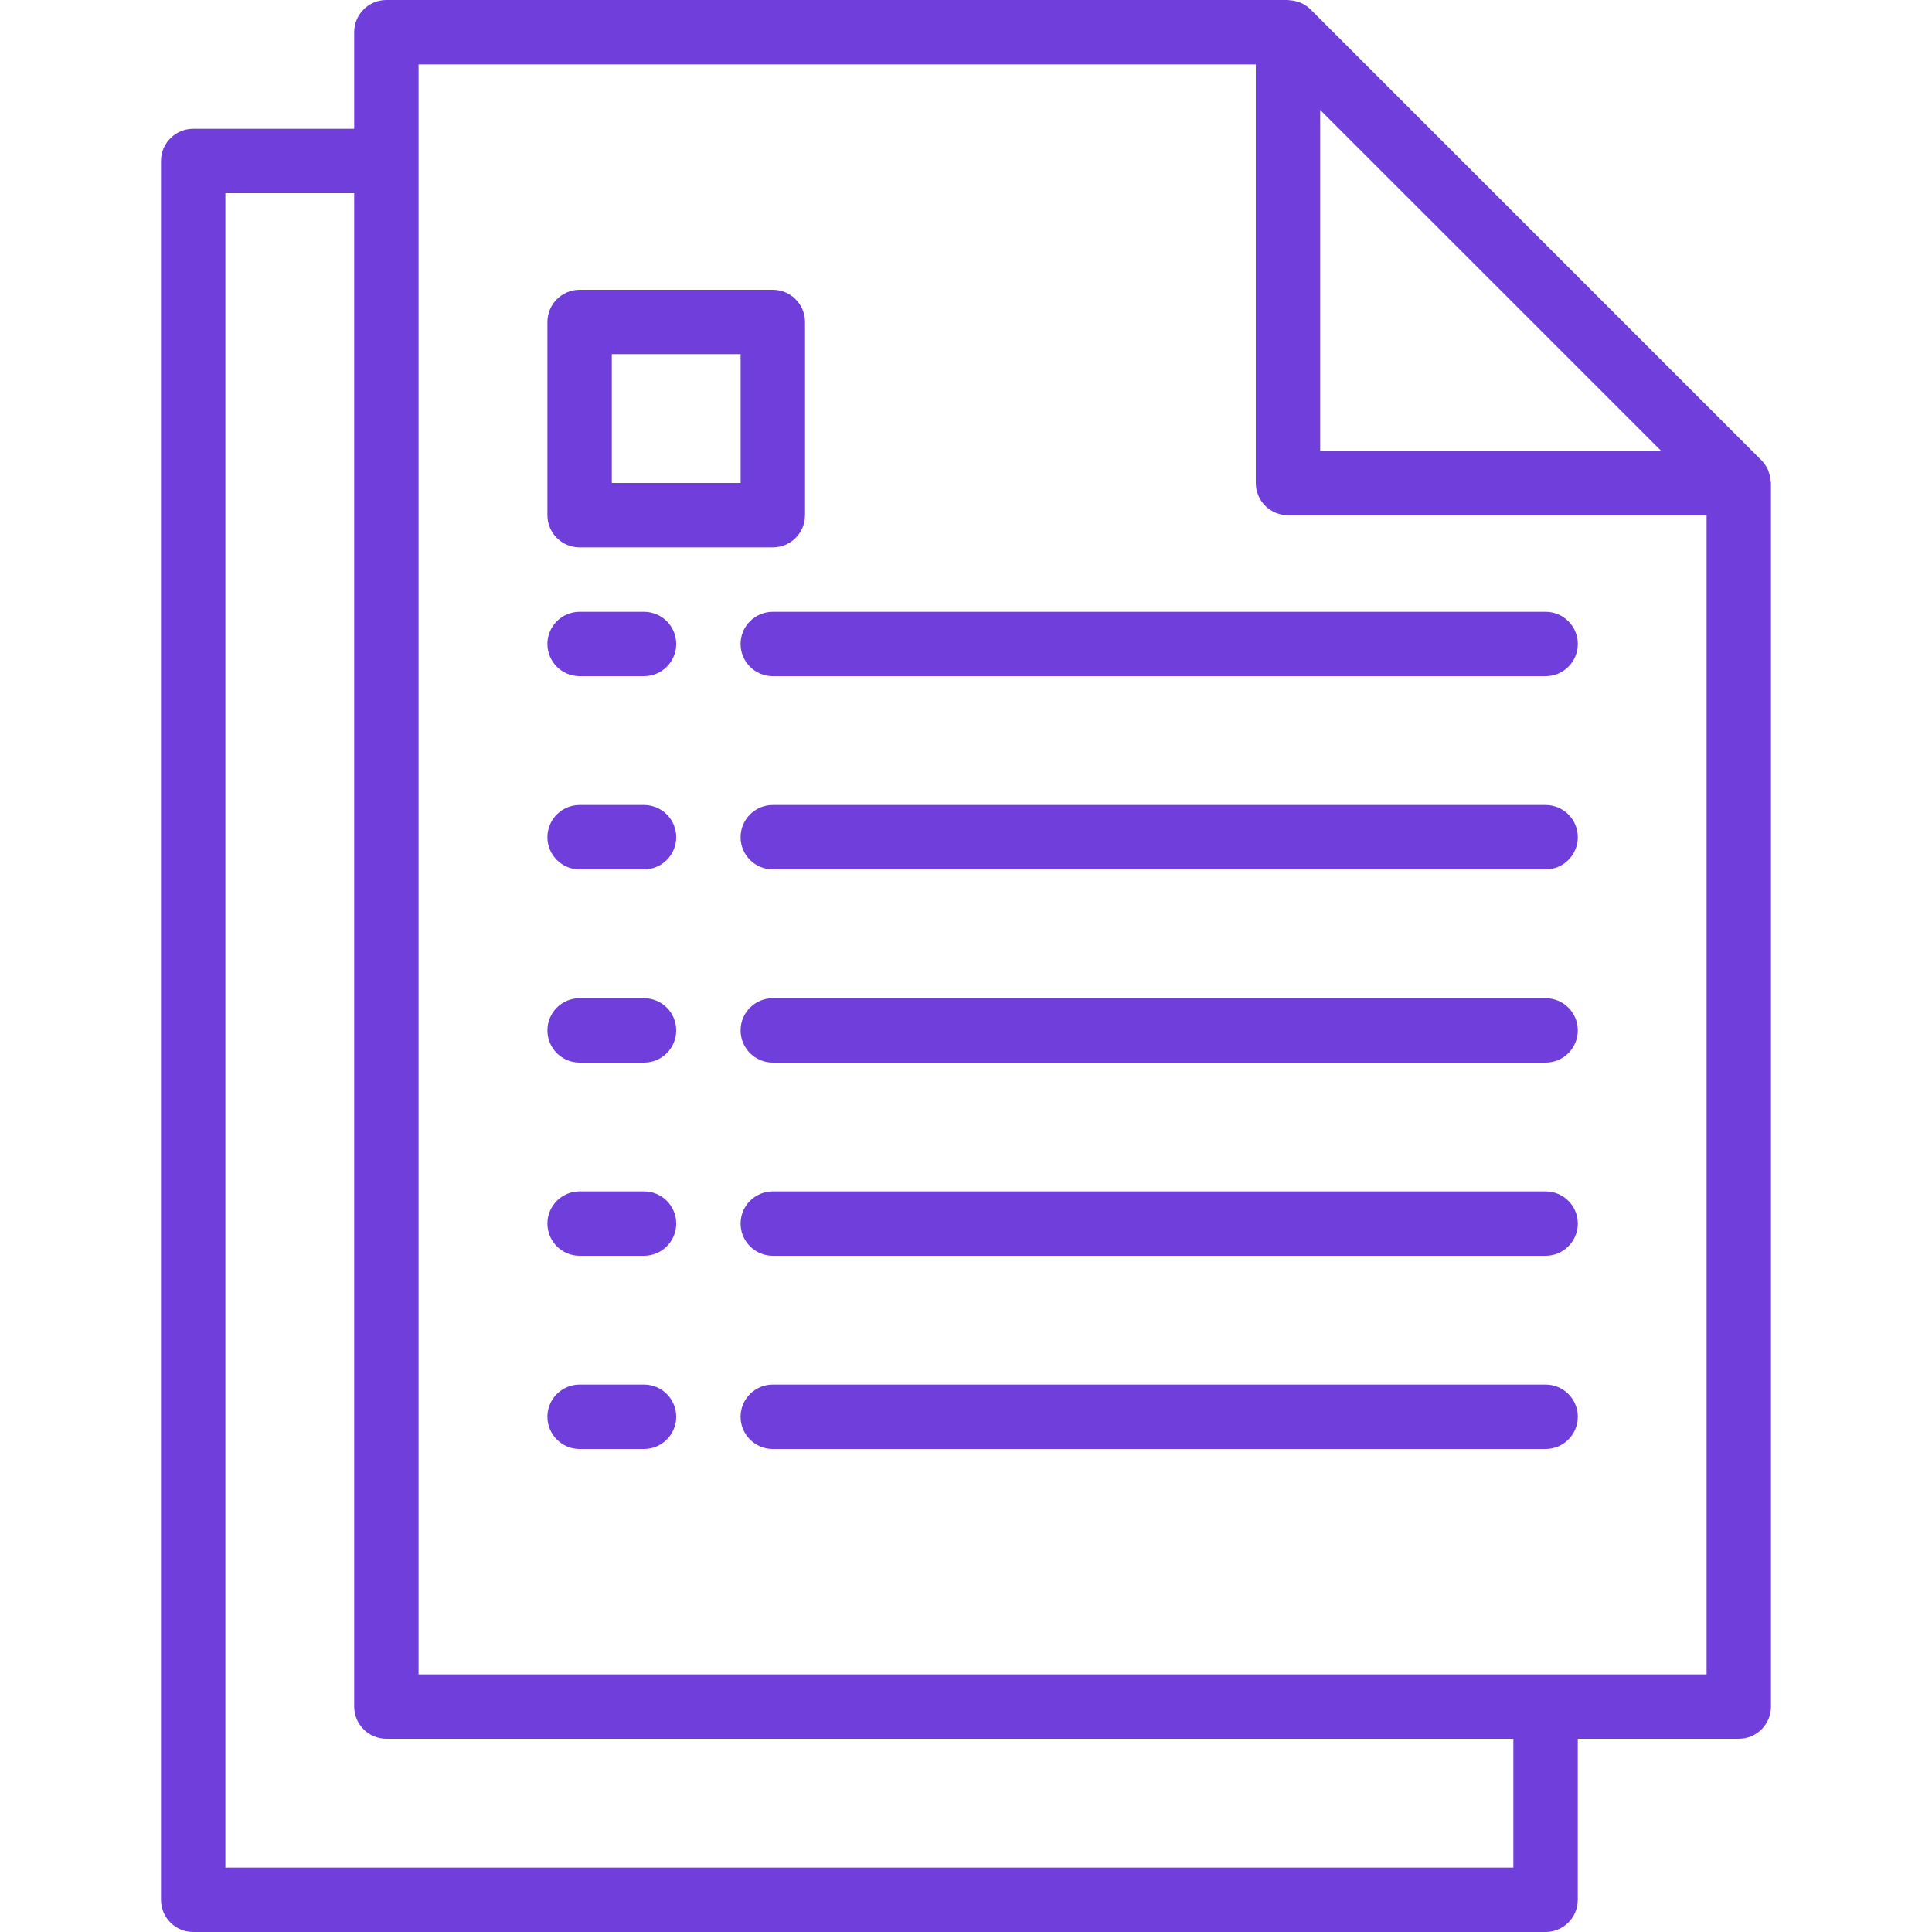
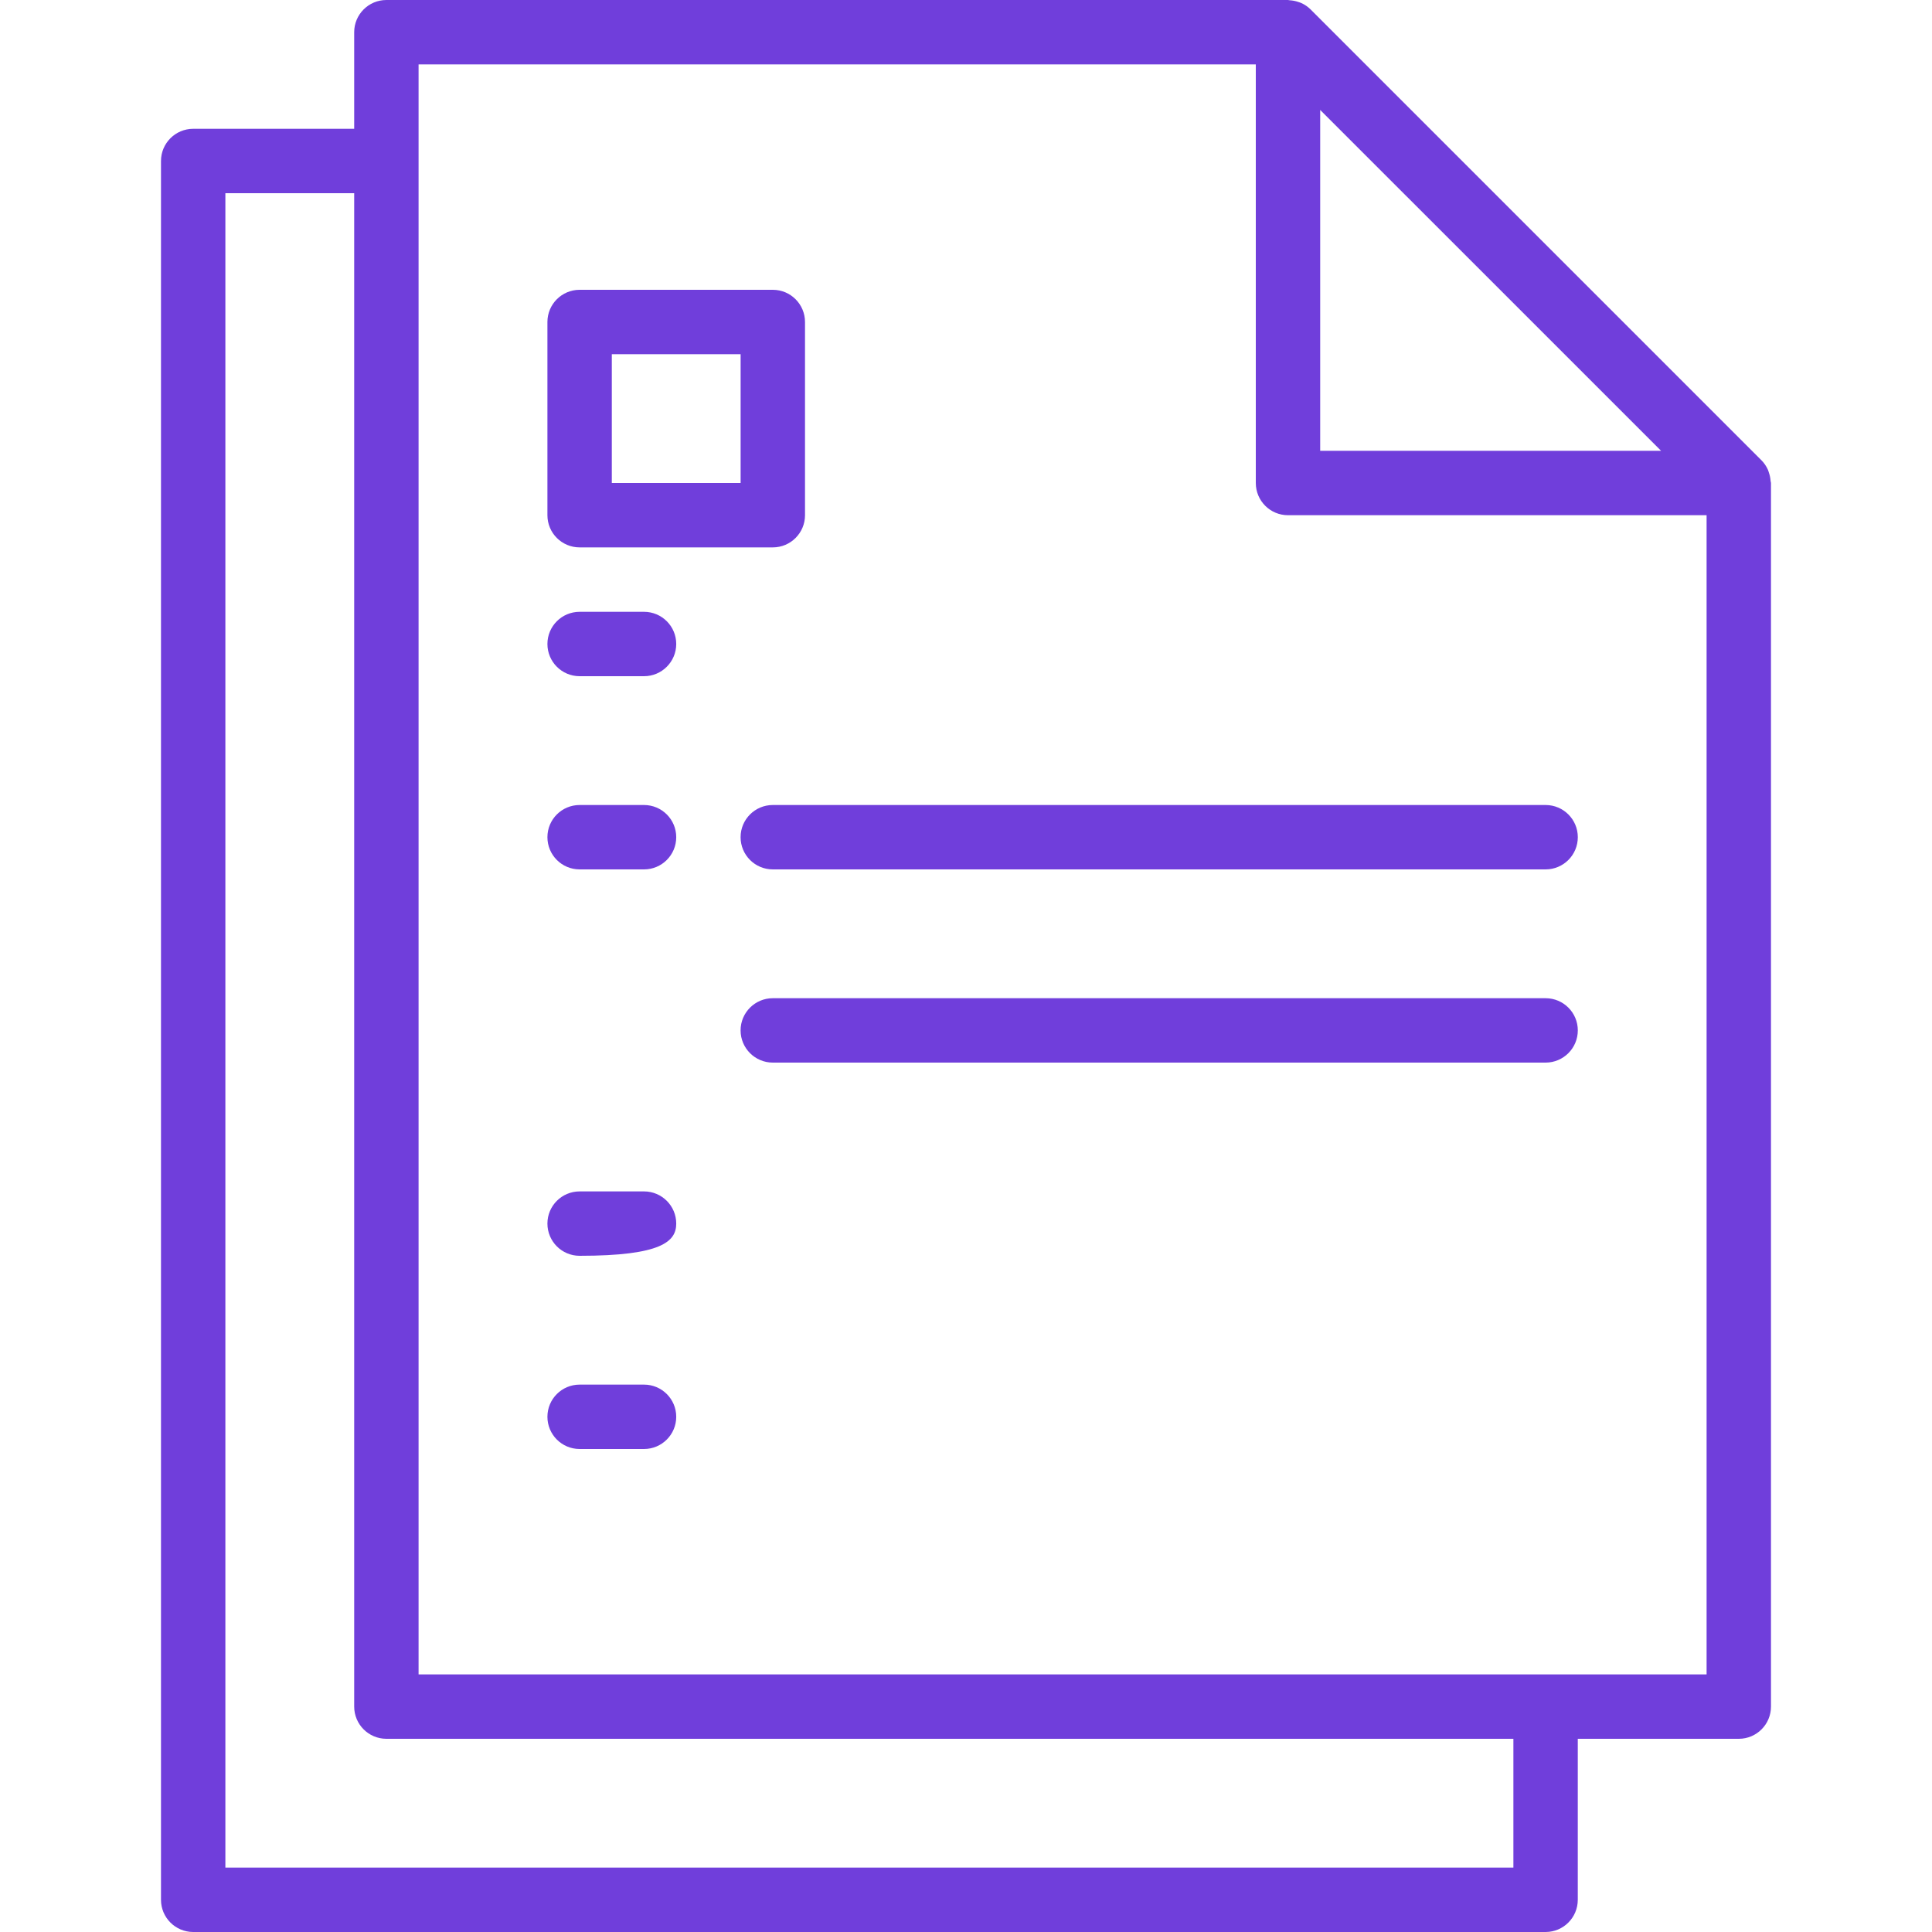
<svg xmlns="http://www.w3.org/2000/svg" width="64" height="64" viewBox="0 0 64 64" fill="none">
  <path d="M21.334 45.867H19.201C18.611 45.867 18.134 46.344 18.134 46.933C18.134 47.522 18.611 48 19.201 48H21.334C21.923 48 22.401 47.522 22.401 46.933C22.401 46.344 21.923 45.867 21.334 45.867Z" fill="#703EDB" />
-   <path d="M51.2 45.867H25.6C25.011 45.867 24.533 46.344 24.533 46.933C24.533 47.522 25.011 48 25.6 48H51.2C51.789 48 52.267 47.522 52.267 46.933C52.267 46.344 51.789 45.867 51.2 45.867Z" fill="#703EDB" />
-   <path d="M21.334 39.467H19.201C18.611 39.467 18.134 39.944 18.134 40.533C18.134 41.122 18.611 41.6 19.201 41.6H21.334C21.923 41.6 22.401 41.122 22.401 40.533C22.401 39.944 21.923 39.467 21.334 39.467Z" fill="#703EDB" />
-   <path d="M51.2 39.467H25.6C25.011 39.467 24.533 39.944 24.533 40.533C24.533 41.122 25.011 41.6 25.6 41.6H51.2C51.789 41.6 52.267 41.122 52.267 40.533C52.267 39.944 51.789 39.467 51.2 39.467Z" fill="#703EDB" />
-   <path d="M21.334 33.067H19.201C18.611 33.067 18.134 33.544 18.134 34.133C18.134 34.722 18.611 35.2 19.201 35.2H21.334C21.923 35.2 22.401 34.722 22.401 34.133C22.401 33.544 21.923 33.067 21.334 33.067Z" fill="#703EDB" />
+   <path d="M21.334 39.467H19.201C18.611 39.467 18.134 39.944 18.134 40.533C18.134 41.122 18.611 41.6 19.201 41.6C21.923 41.6 22.401 41.122 22.401 40.533C22.401 39.944 21.923 39.467 21.334 39.467Z" fill="#703EDB" />
  <path d="M51.2 33.067H25.6C25.011 33.067 24.533 33.544 24.533 34.133C24.533 34.722 25.011 35.2 25.6 35.2H51.2C51.789 35.2 52.267 34.722 52.267 34.133C52.267 33.544 51.789 33.067 51.2 33.067Z" fill="#703EDB" />
  <path d="M21.334 26.667H19.201C18.611 26.667 18.134 27.144 18.134 27.733C18.134 28.323 18.611 28.8 19.201 28.8H21.334C21.923 28.8 22.401 28.323 22.401 27.733C22.401 27.144 21.923 26.667 21.334 26.667Z" fill="#703EDB" />
  <path d="M51.2 26.667H25.6C25.011 26.667 24.533 27.144 24.533 27.733C24.533 28.323 25.011 28.8 25.6 28.8H51.2C51.789 28.8 52.267 28.323 52.267 27.733C52.267 27.144 51.789 26.667 51.2 26.667Z" fill="#703EDB" />
  <path d="M21.334 20.267H19.201C18.611 20.267 18.134 20.744 18.134 21.333C18.134 21.922 18.611 22.4 19.201 22.4H21.334C21.923 22.4 22.401 21.922 22.401 21.333C22.401 20.744 21.923 20.267 21.334 20.267Z" fill="#703EDB" />
-   <path d="M51.2 20.267H25.6C25.011 20.267 24.533 20.744 24.533 21.333C24.533 21.922 25.011 22.4 25.6 22.4H51.2C51.789 22.4 52.267 21.922 52.267 21.333C52.267 20.744 51.789 20.267 51.2 20.267Z" fill="#703EDB" />
  <path d="M58.653 15.933C58.647 15.839 58.629 15.747 58.598 15.659C58.586 15.624 58.578 15.591 58.563 15.558C58.511 15.442 58.439 15.336 58.349 15.246L43.416 0.313C43.325 0.223 43.22 0.151 43.104 0.099C43.071 0.084 43.038 0.076 43.005 0.064C42.915 0.033 42.822 0.015 42.728 0.009C42.71 0.012 42.69 0 42.666 0H12.8C12.211 0 11.733 0.478 11.733 1.067V4.267H6.4C5.811 4.267 5.333 4.744 5.333 5.333V62.933C5.333 63.522 5.811 64 6.4 64H51.2C51.789 64 52.266 63.522 52.266 62.933V57.6H57.6C58.189 57.6 58.666 57.122 58.666 56.533V16C58.666 15.976 58.655 15.956 58.653 15.933ZM43.733 3.642L55.025 14.933H43.733V3.642ZM50.133 61.867H7.466V6.4H11.733V56.533C11.733 57.122 12.211 57.6 12.8 57.6H50.133V61.867ZM56.533 55.467H13.866V2.133H41.6V16C41.6 16.589 42.077 17.067 42.666 17.067H56.533V55.467Z" fill="#703EDB" />
  <path d="M25.601 9.6H19.201C18.611 9.6 18.134 10.078 18.134 10.667V17.067C18.134 17.656 18.611 18.133 19.201 18.133H25.601C26.189 18.133 26.667 17.656 26.667 17.067V10.667C26.667 10.078 26.189 9.6 25.601 9.6ZM24.534 16H20.267V11.733H24.534V16Z" fill="#703EDB" />
</svg>